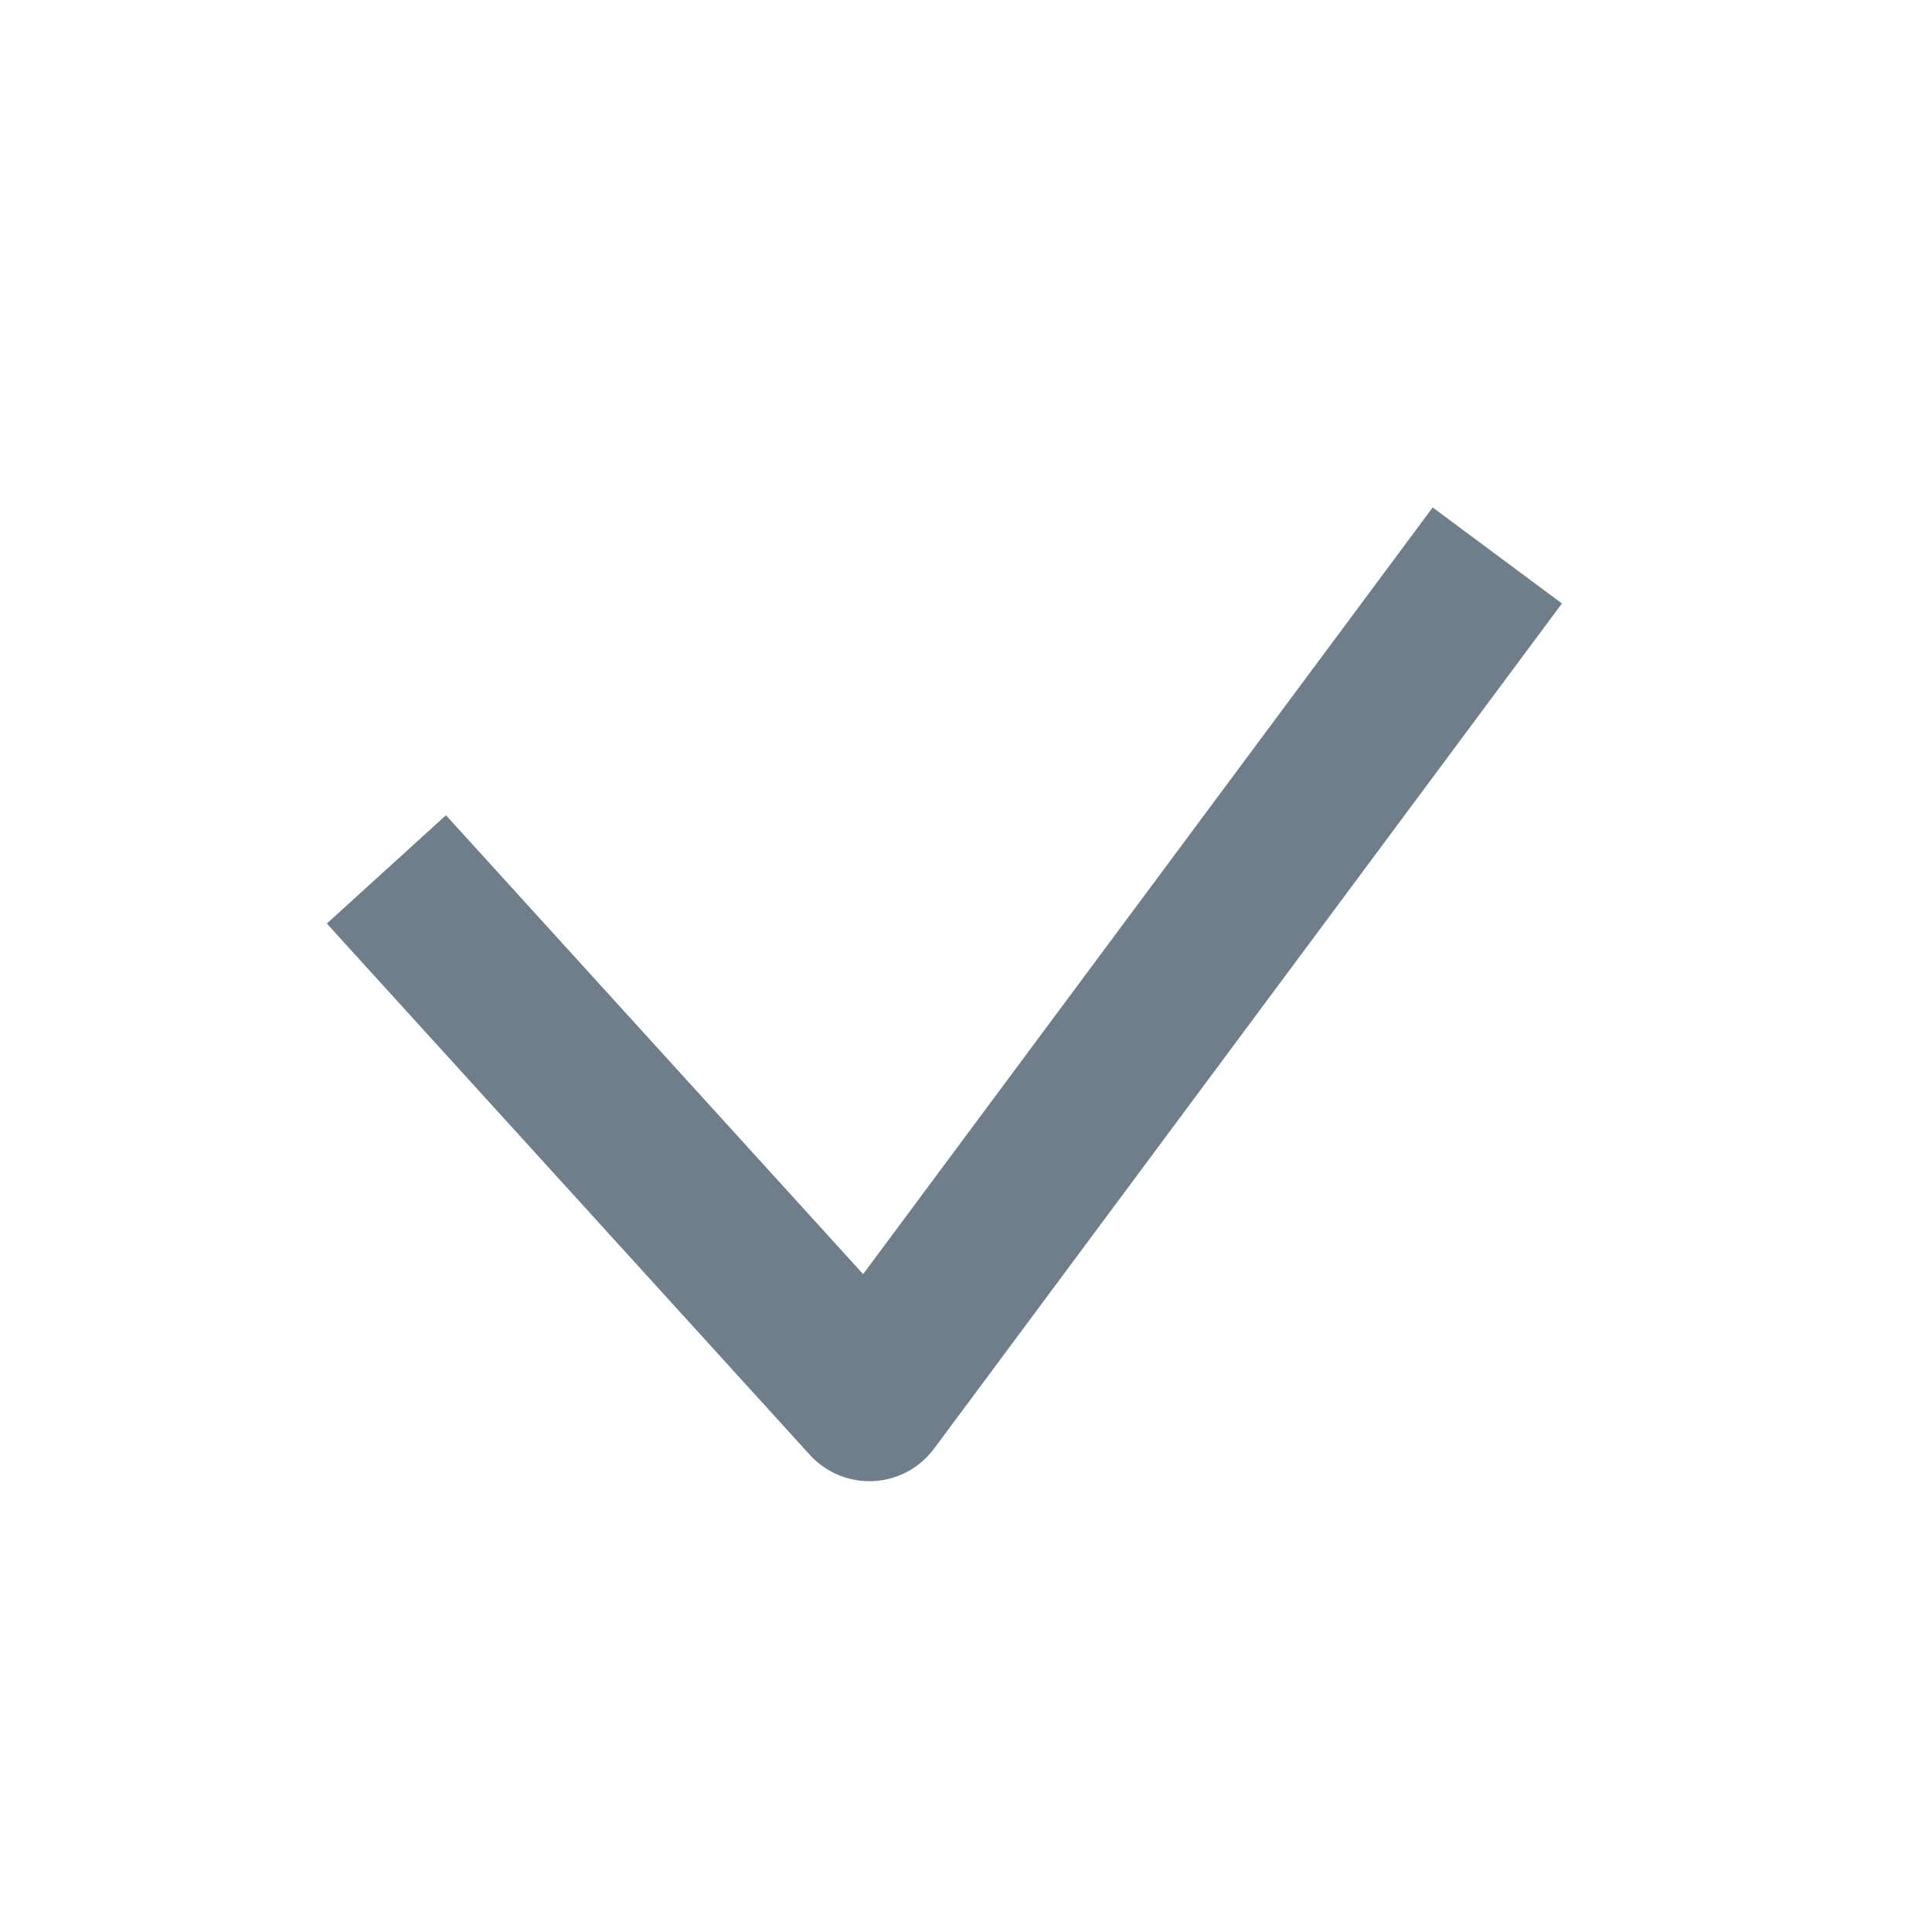
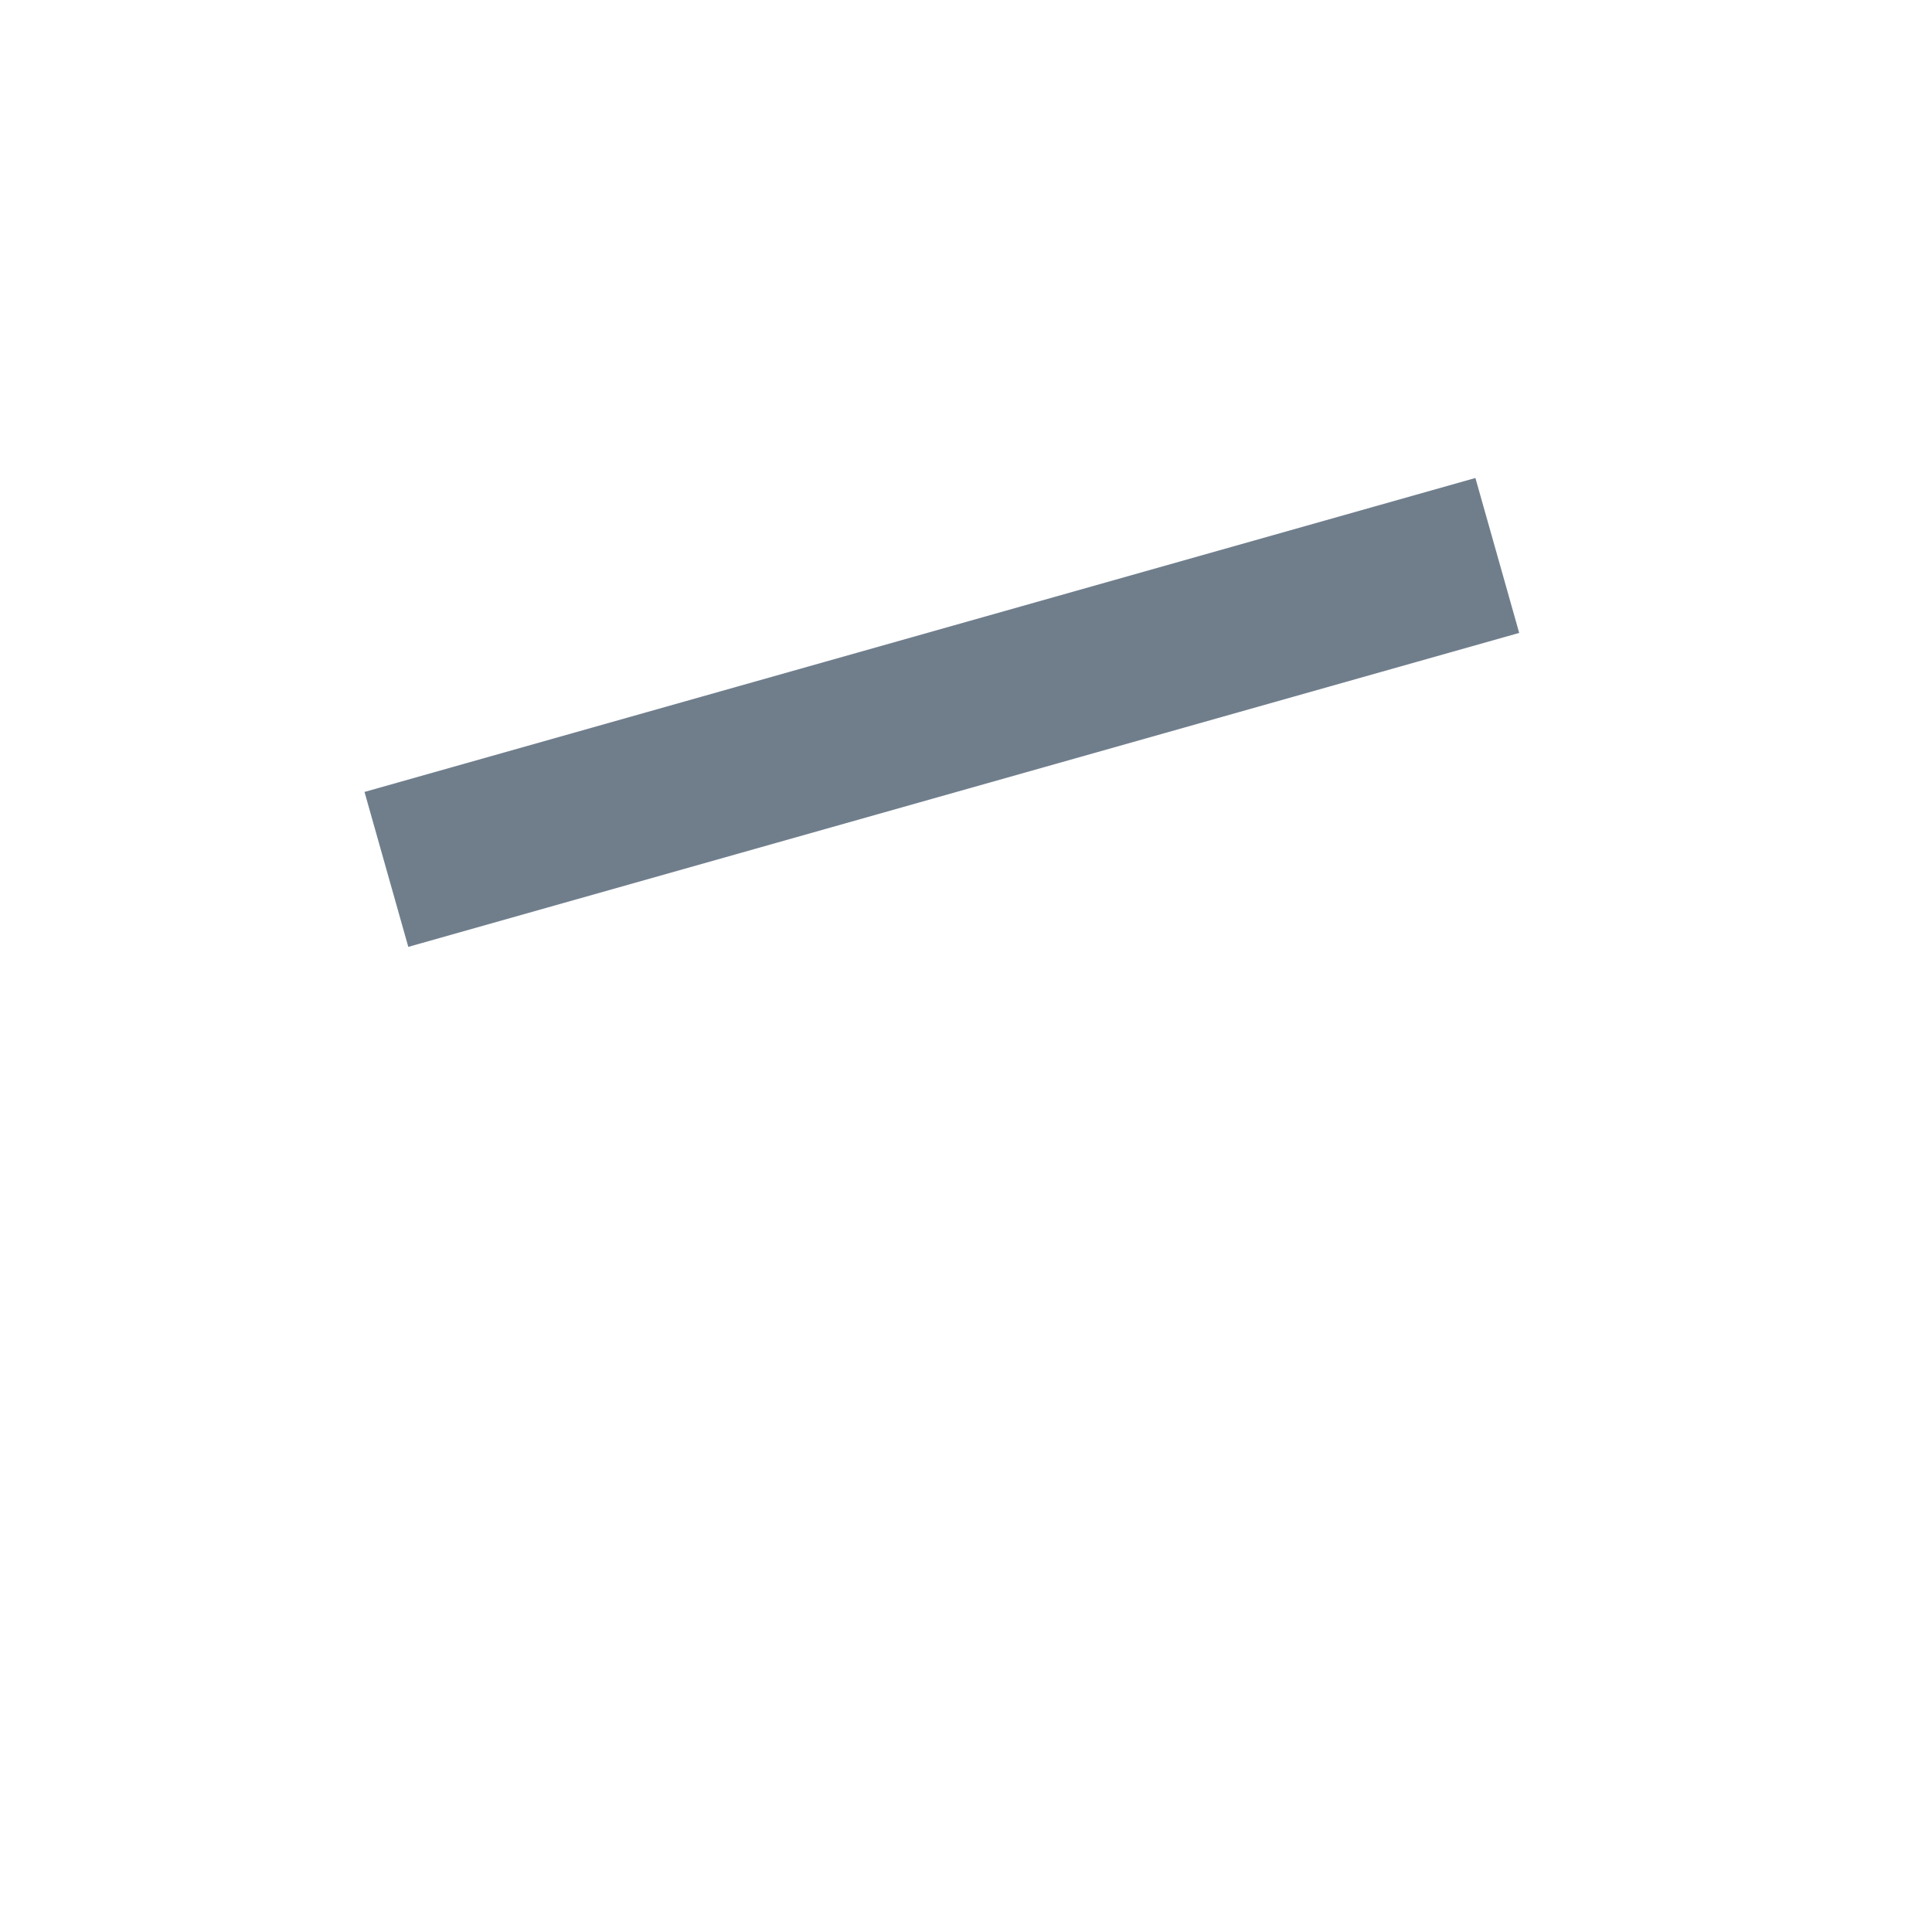
<svg xmlns="http://www.w3.org/2000/svg" width="24" height="24" viewBox="0 0 24 24" fill="none">
-   <path d="M4.8 10.8L10.8 17.4L18.6 6.9" stroke="#707E8C" stroke-width="2" stroke-linejoin="round" />
+   <path d="M4.8 10.8L18.6 6.9" stroke="#707E8C" stroke-width="2" stroke-linejoin="round" />
</svg>